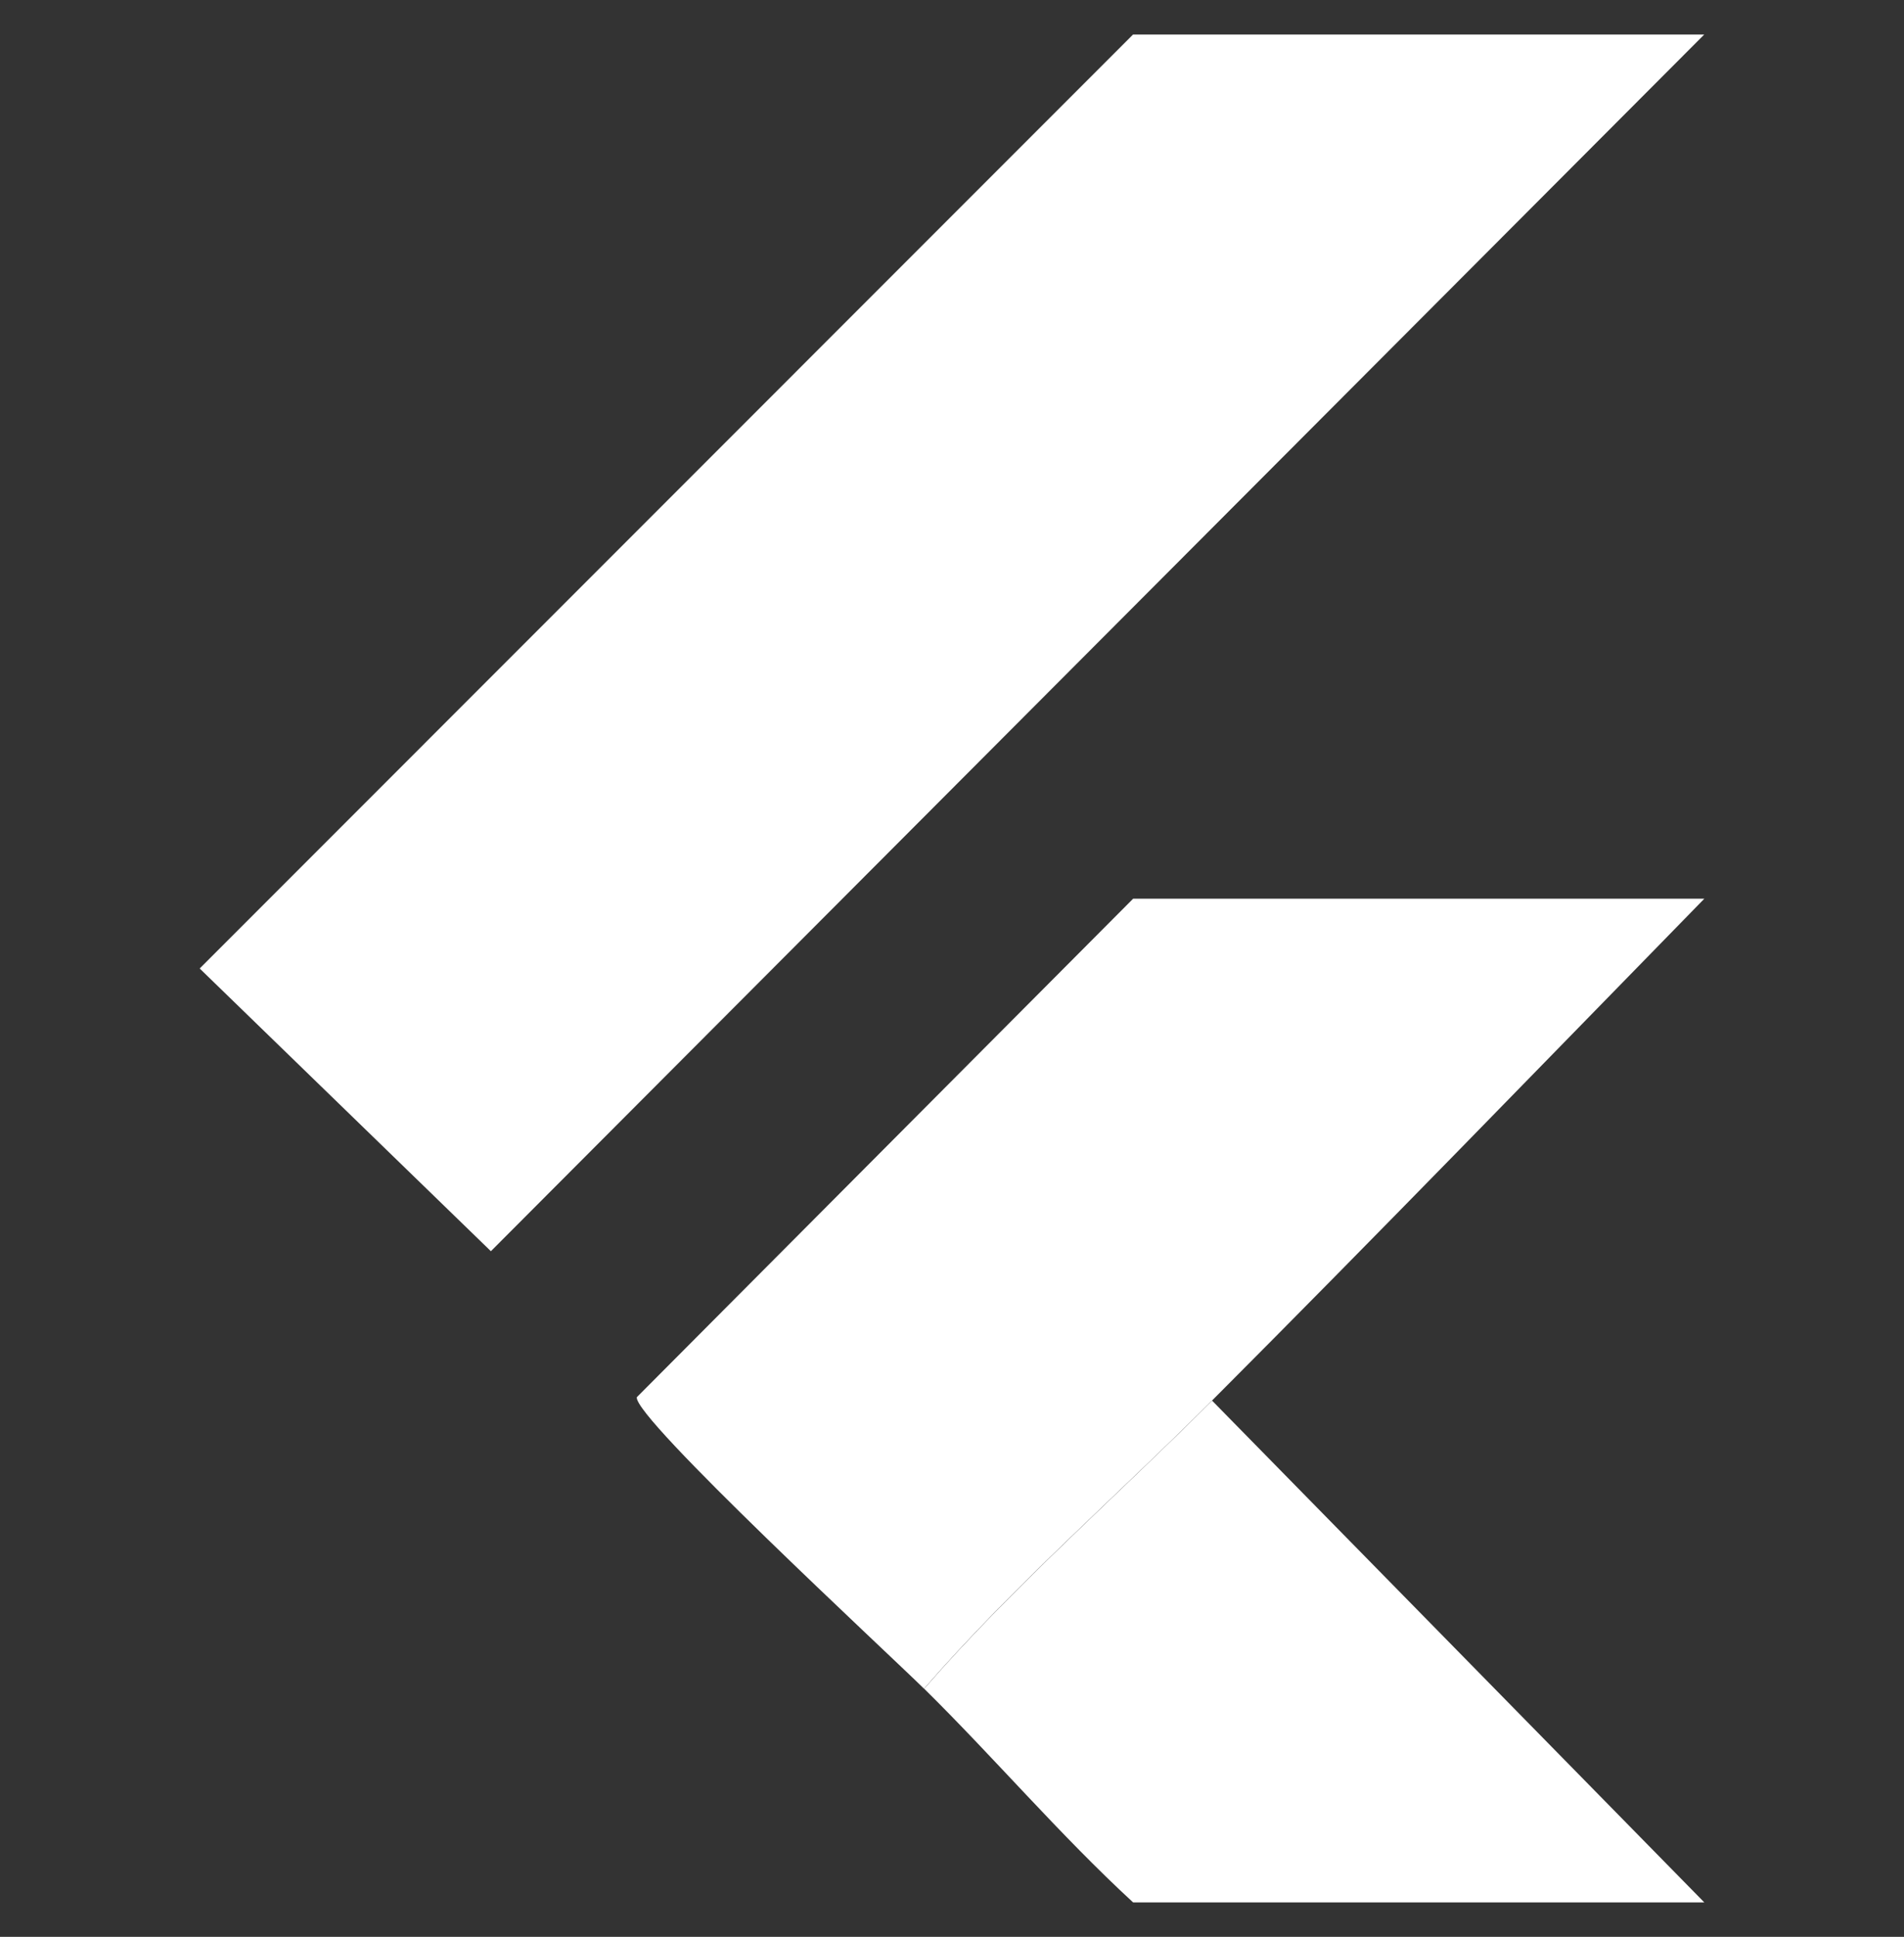
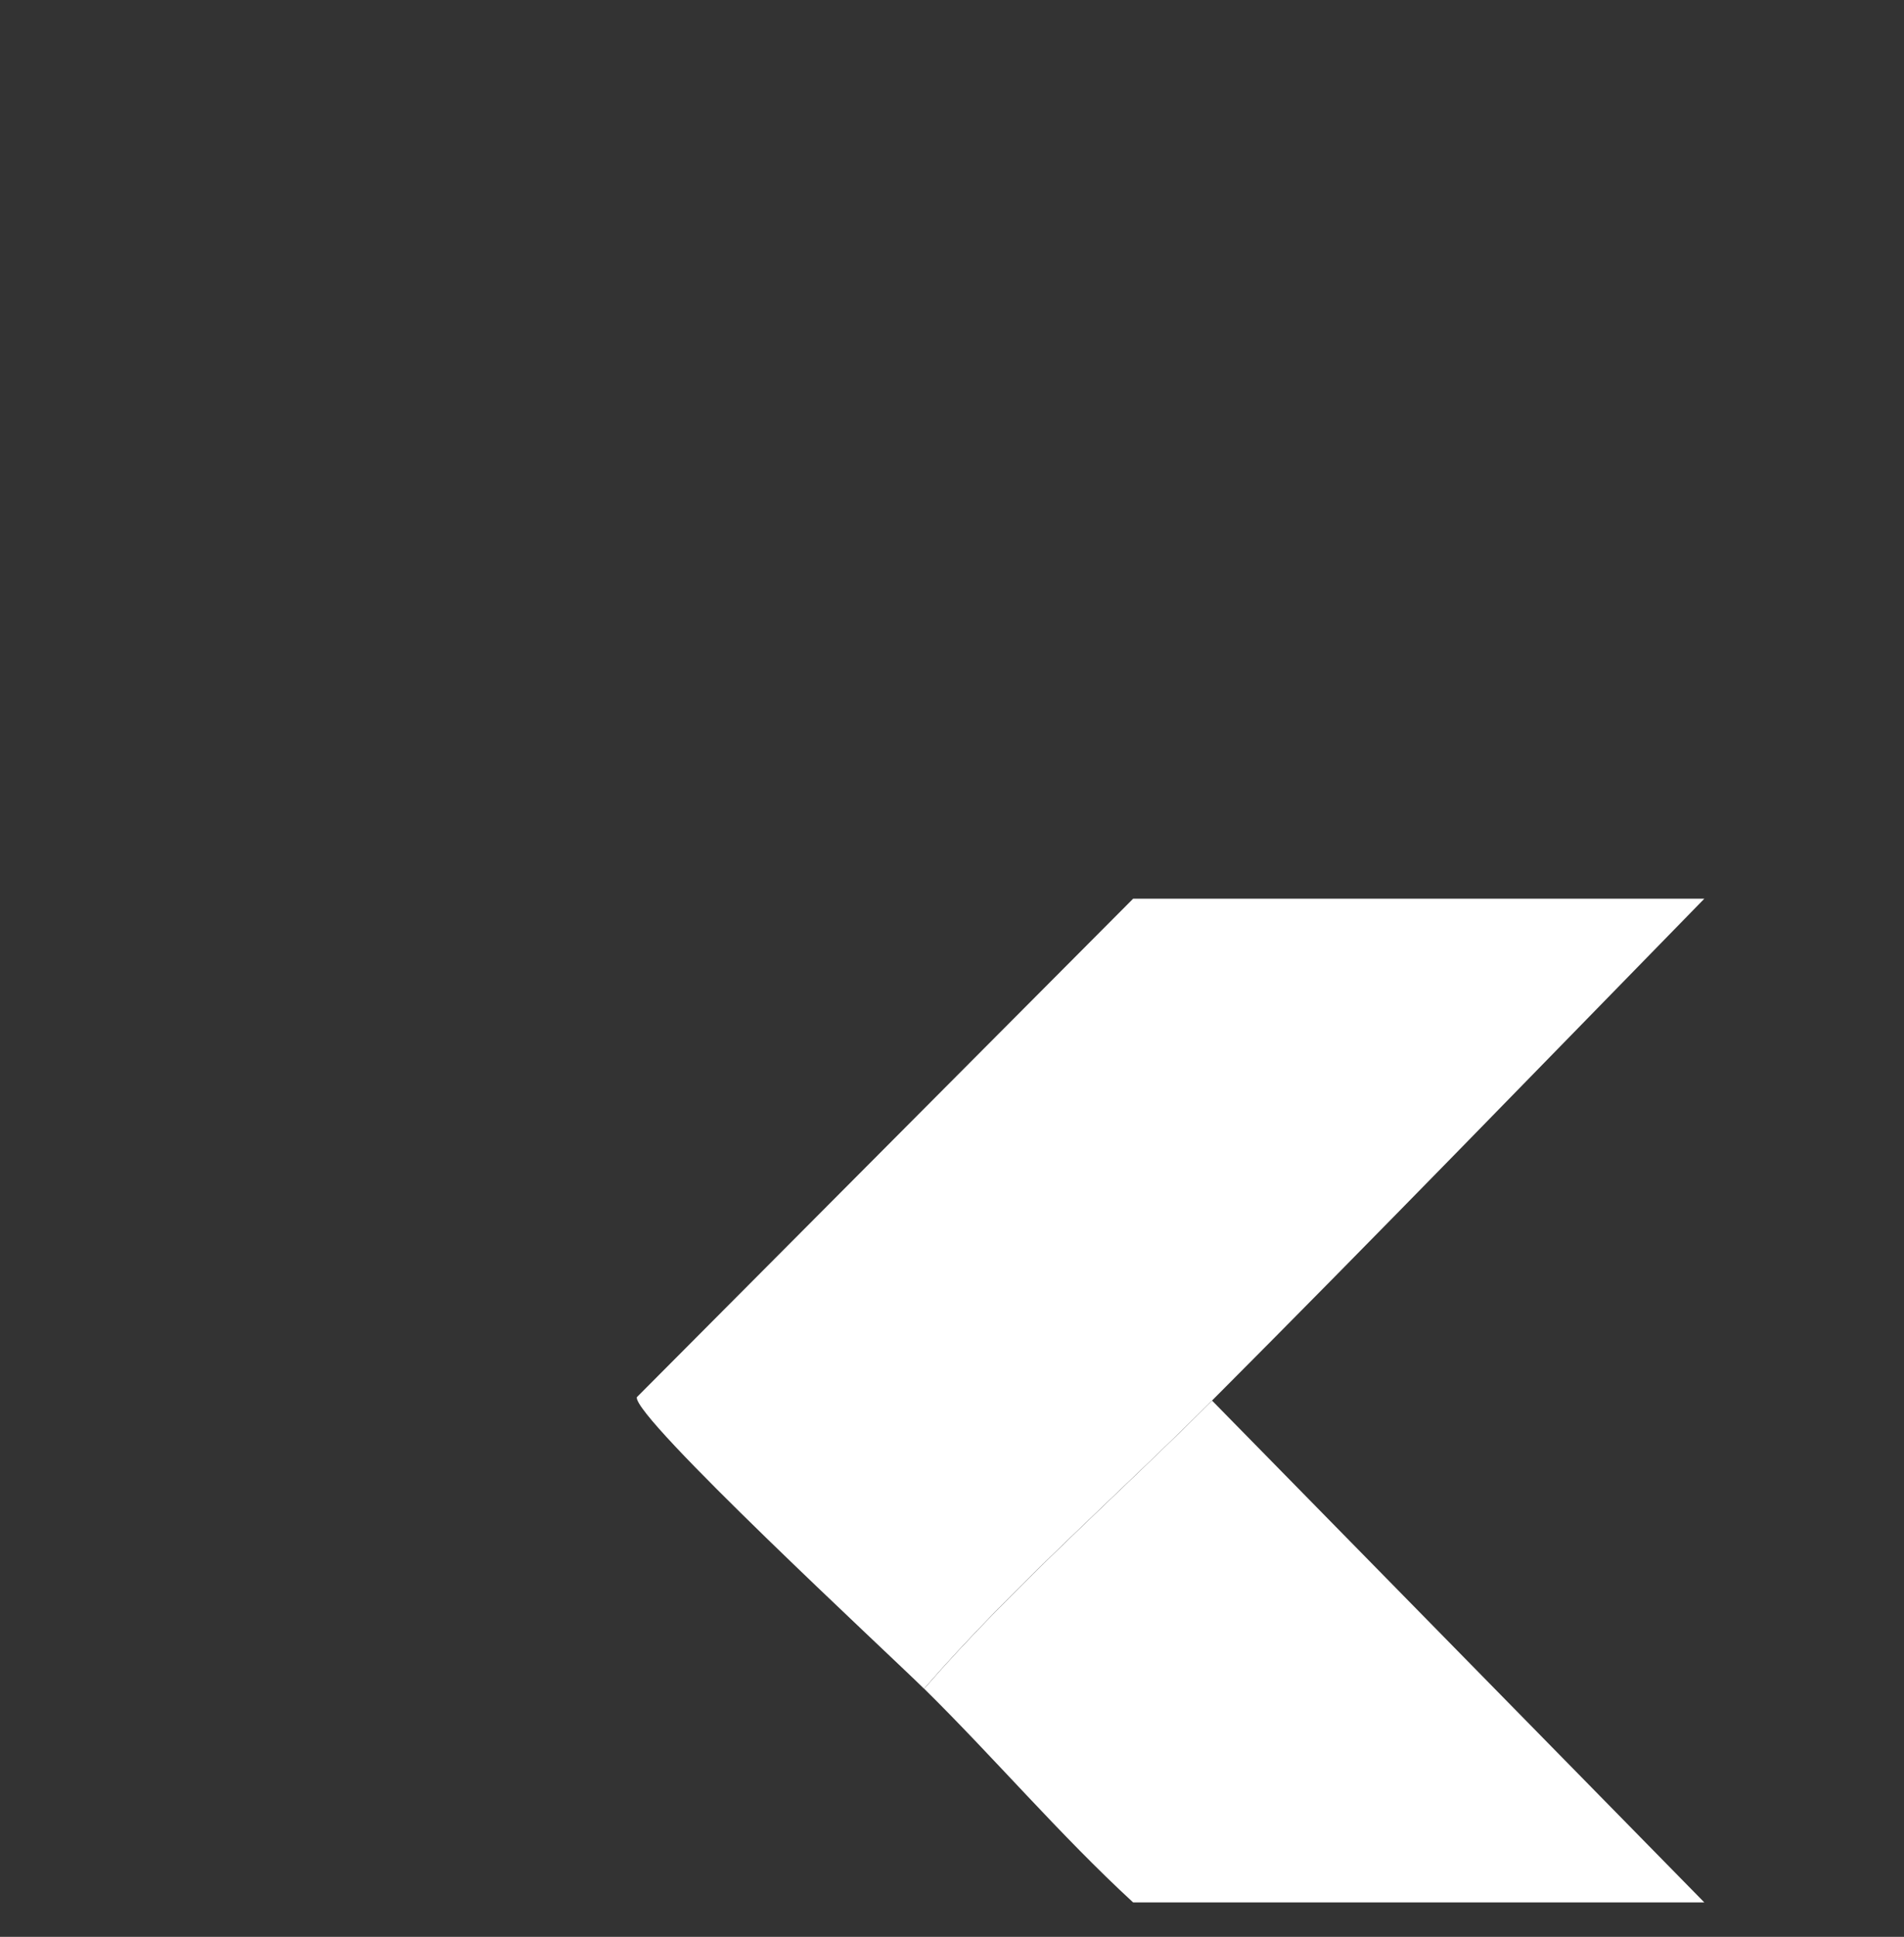
<svg xmlns="http://www.w3.org/2000/svg" id="Layer_1" data-name="Layer 1" viewBox="0 0 147.7 150.17">
  <rect x="0" y="0" width="147.7" height="150.17" fill="#333333" stroke="none" />
  <defs>
    <style>
      .cls-1 {
        fill: #fff;
      }
    </style>
  </defs>
  <g id="bIAwfl.tif">
    <g>
-       <polygon class="cls-1" points="132.2 2.68 38.08 97.01 15.49 75.09 87.89 2.68 132.2 2.68" />
      <path class="cls-1" d="M71.68,130.93c-2.78-2.74-22.56-21.03-22.28-22.6l38.5-38.65h44.31c-12.69,12.98-25.36,26.06-38.19,38.91-7.43,7.44-15.42,14.38-22.34,22.34Z" />
      <path class="cls-1" d="M94.02,108.59l38.19,38.91h-44.31c-5.68-5.23-10.73-11.17-16.21-16.57,6.92-7.95,14.91-14.9,22.34-22.34Z" />
    </g>
  </g>
</svg>